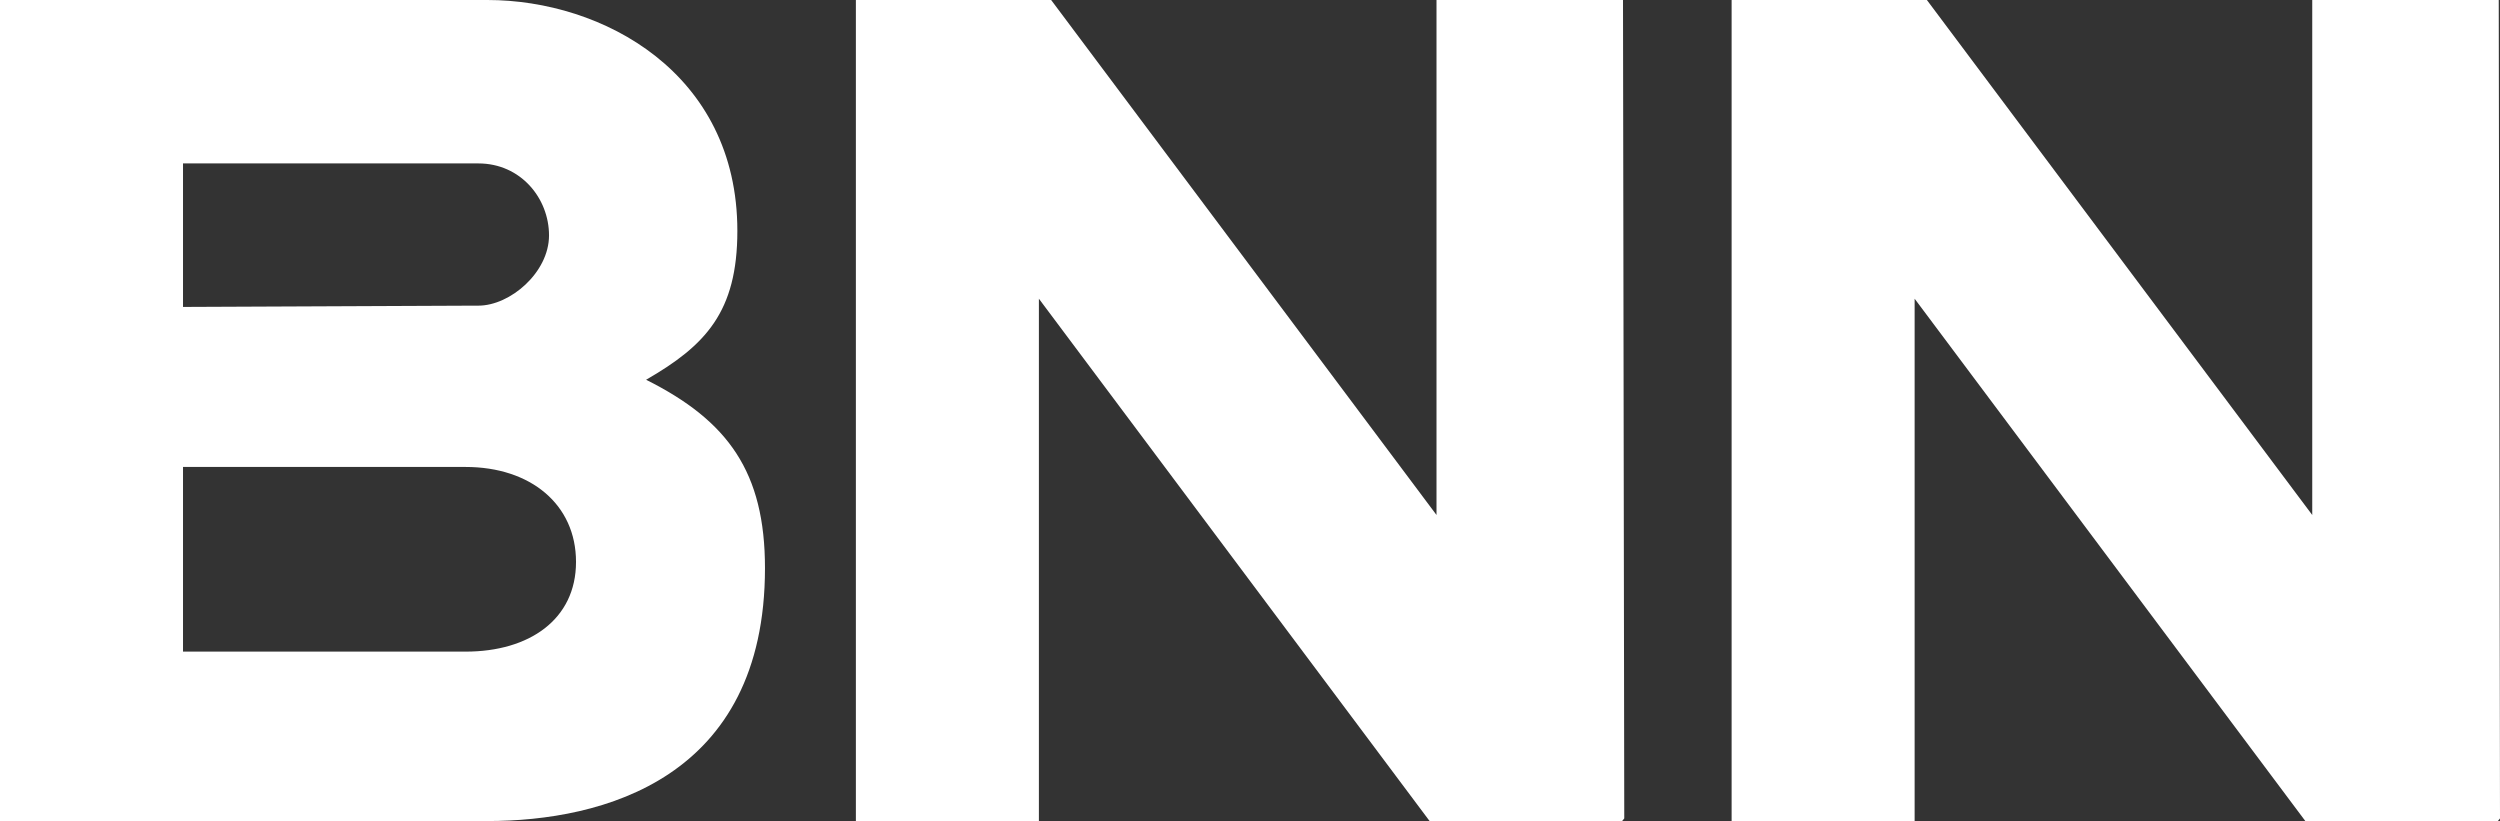
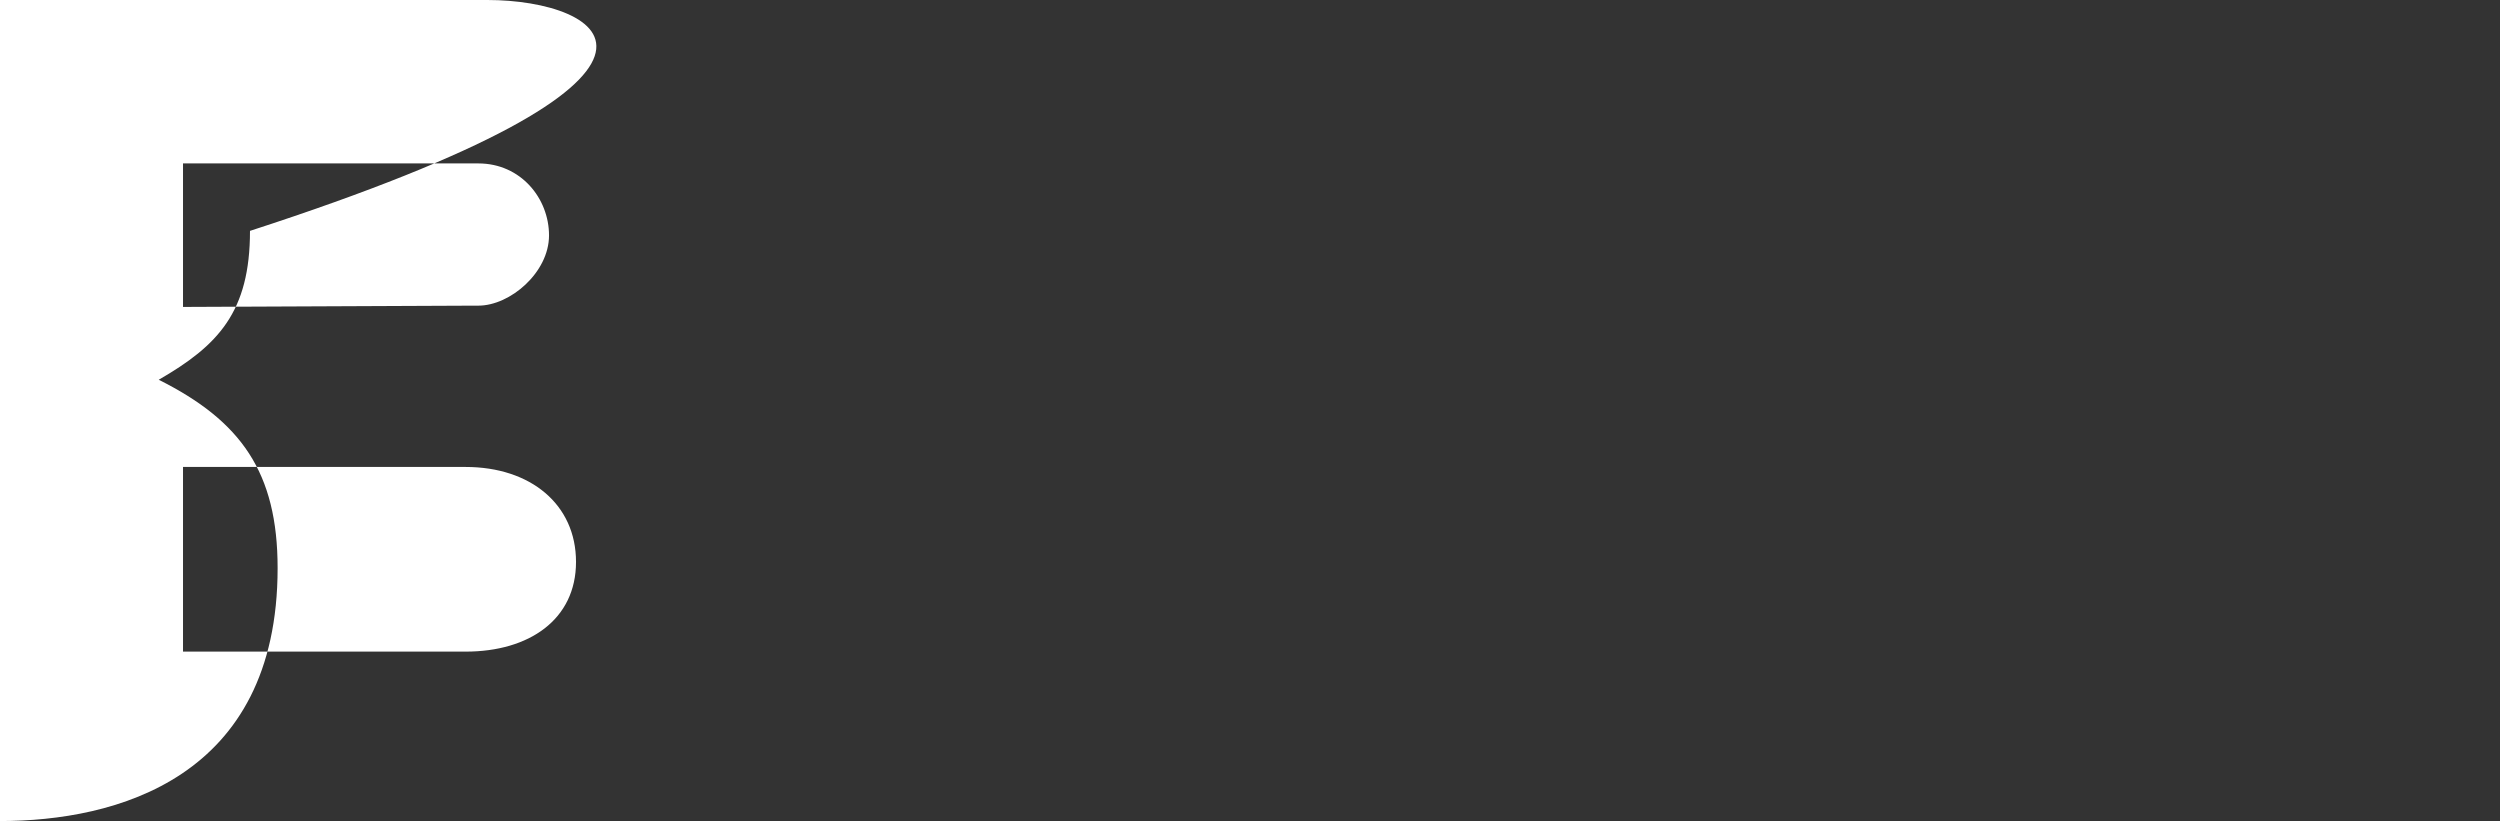
<svg xmlns="http://www.w3.org/2000/svg" id="_레이어_2" data-name="레이어 2" viewBox="0 0 911.43 299.33">
  <rect x="0" y="0" width="911.43" height="299.33" fill="#333333" stroke="none" />
  <defs>
    <style>
      .cls-1 {
        fill: #fff;
      }
    </style>
  </defs>
  <g id="_레이어_1-2" data-name="레이어 1">
    <g>
      <g>
-         <path class="cls-1" d="m0,0v299.33h177.68c42.01,0,101.21-15.4,101.21-92.21,0-34.94-13.36-53.68-43.34-68.67,21.67-12.51,33.27-24.69,33.27-54.28C268.82,26.54,219.71,0,177.68,0H0Zm66.72,59.58h107.68c15.48,0,25.76,12.75,25.76,26.24s-14.15,25.61-25.76,25.61h-1.87l-105.81.47v-52.32Zm0,110.66h103.04c23.66,0,40.24,13.66,40.24,34.62s-17.03,32.7-40.24,32.7h-103.04v-67.33Z" />
-         <polygon class="cls-1" points="631.3 0 631.3 299.33 698.02 299.33 698.02 108.9 840.46 299.33 910.65 299.33 911.43 298.37 910.97 0 842.98 0 842.98 187.75 702.49 0 631.3 0" />
+         <path class="cls-1" d="m0,0v299.33c42.01,0,101.21-15.4,101.21-92.21,0-34.94-13.36-53.68-43.34-68.67,21.67-12.51,33.27-24.69,33.27-54.28C268.82,26.54,219.71,0,177.68,0H0Zm66.72,59.58h107.68c15.48,0,25.76,12.75,25.76,26.24s-14.15,25.61-25.76,25.61h-1.87l-105.81.47v-52.32Zm0,110.66h103.04c23.66,0,40.24,13.66,40.24,34.62s-17.03,32.7-40.24,32.7h-103.04v-67.33Z" />
      </g>
-       <polygon class="cls-1" points="312.03 0 312.03 299.33 378.75 299.33 378.75 108.9 521.19 299.33 591.38 299.33 592.16 298.37 591.7 0 523.71 0 523.71 187.75 383.22 0 312.03 0" />
    </g>
  </g>
</svg>